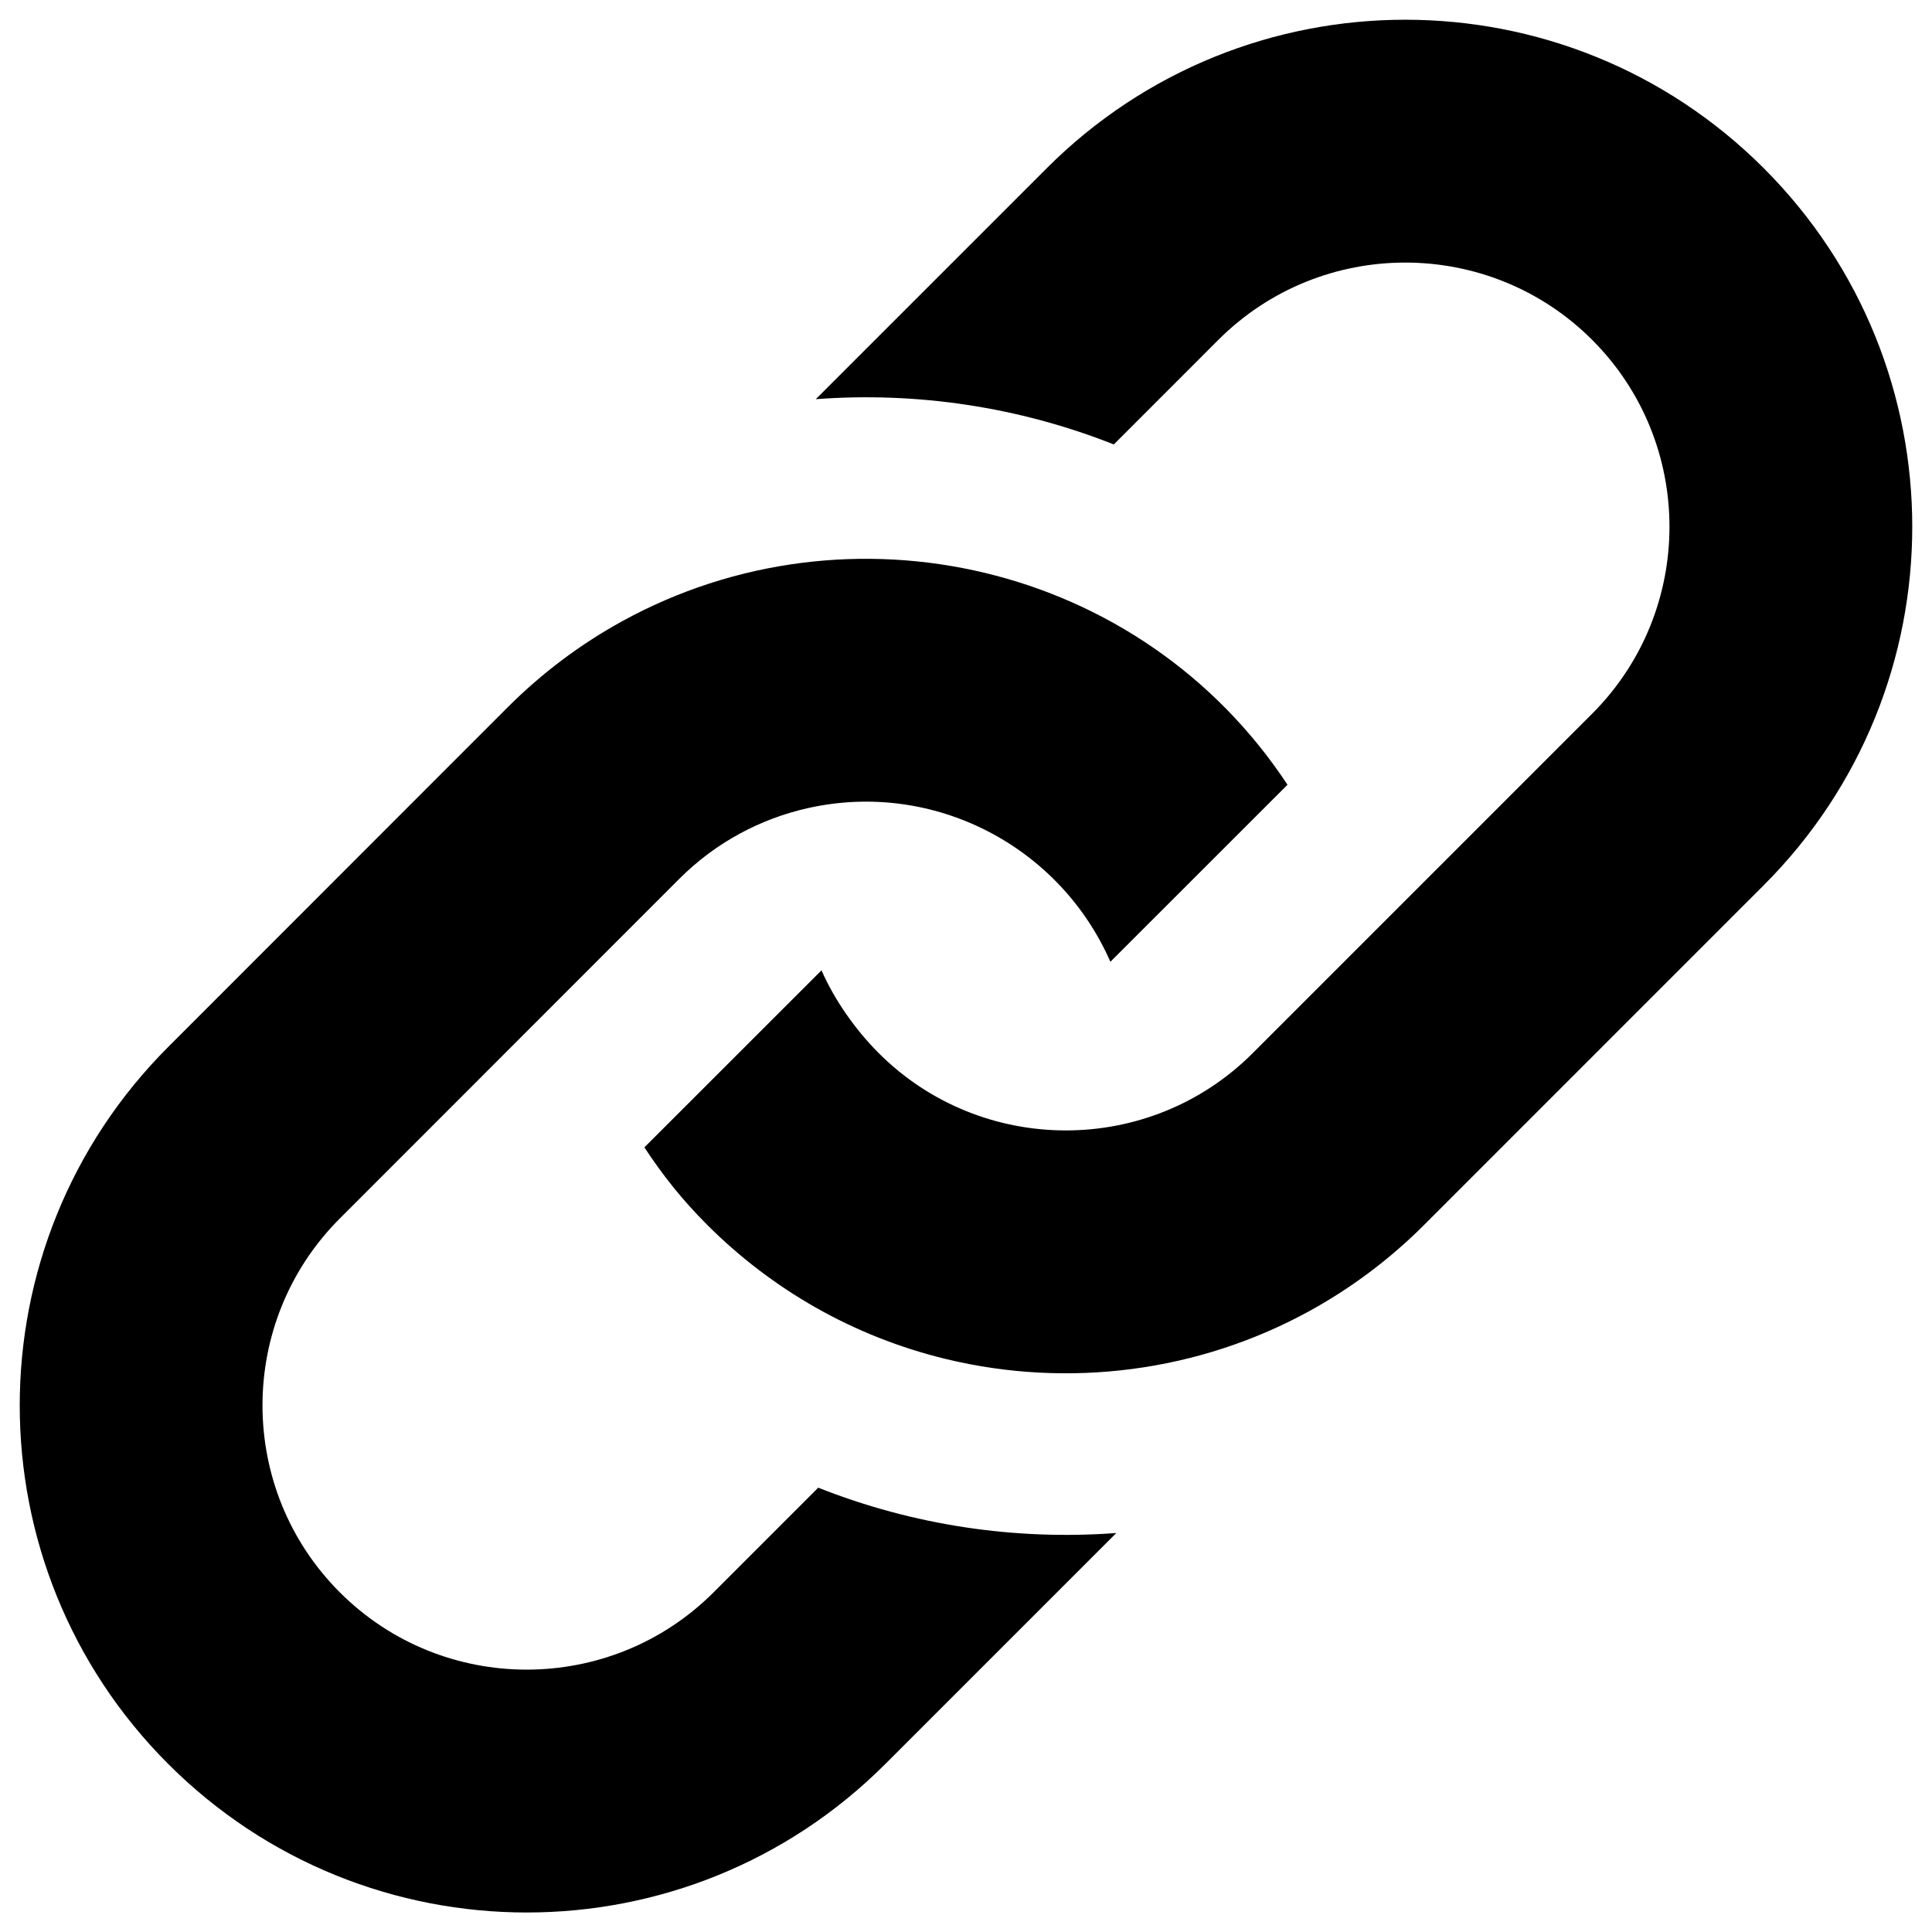
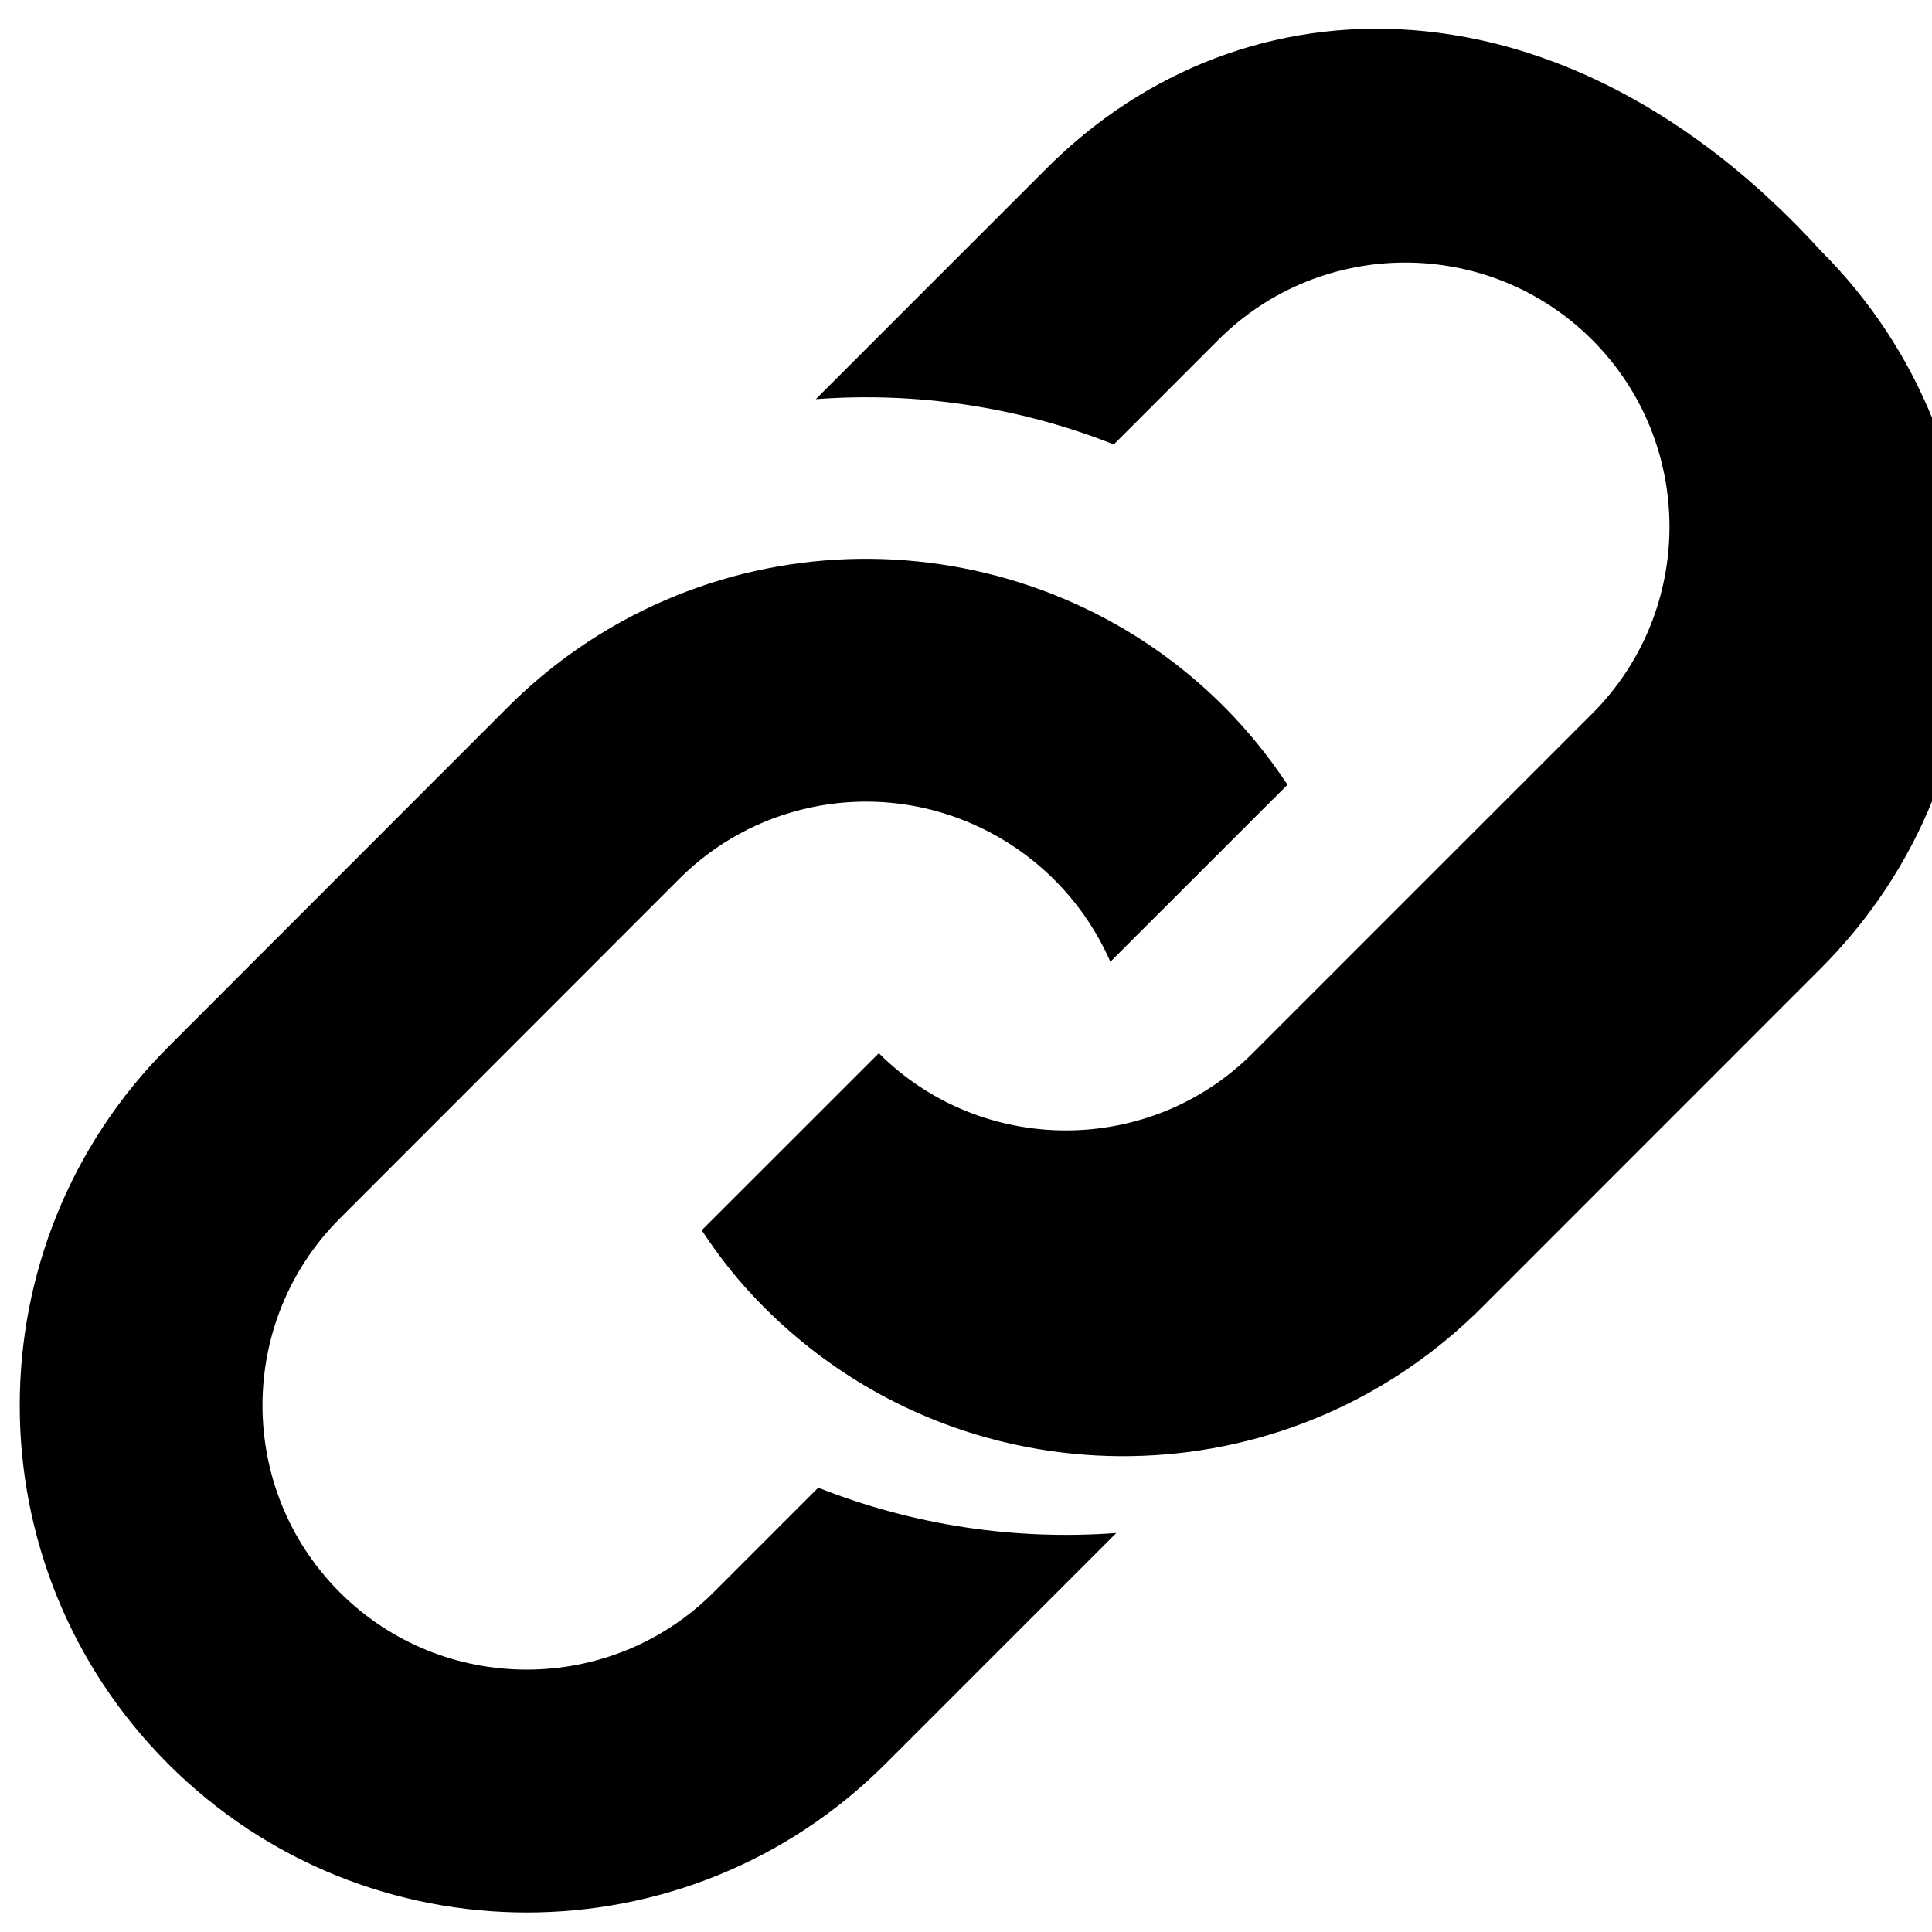
<svg xmlns="http://www.w3.org/2000/svg" version="1.1" id="Layer_1" x="0px" y="0px" width="49px" height="49.005px" viewBox="0 0 49 49.005" enable-background="new 0 0 49 49.005" xml:space="preserve">
-   <path d="M12.875,17.939c0.878-0.878,1.852-1.602,2.888-2.174c5.774-3.182,13.179-1.49,16.891,4.138l-4.492,4.49  c-1.288-2.938-4.486-4.61-7.669-3.898c-1.198,0.268-2.336,0.866-3.266,1.796l-8.609,8.613c-2.614,2.614-2.614,6.866,0,9.481  s6.866,2.614,9.481,0l2.654-2.654c2.414,0.958,5.002,1.34,7.559,1.15l-5.858,5.858c-5.022,5.022-13.165,5.022-18.187,0  s-5.022-13.165,0-18.187C4.267,26.551,12.875,17.939,12.875,17.939z M26.548,4.266l-5.858,5.858  c2.554-0.192,5.144,0.192,7.559,1.148L30.9,8.62c2.614-2.614,6.866-2.614,9.481,0s2.614,6.866,0,9.481l-8.611,8.611  c-2.622,2.622-6.88,2.6-9.481,0c-0.606-0.606-1.128-1.36-1.454-2.102l-4.492,4.49c0.472,0.716,0.962,1.334,1.592,1.964  c1.624,1.624,3.692,2.834,6.072,3.408c3.084,0.742,6.388,0.332,9.227-1.234c1.036-0.572,2.01-1.296,2.888-2.174l8.609-8.611  c5.024-5.022,5.024-13.165,0.002-18.187C39.711-0.755,31.571-0.755,26.548,4.266z" />
+   <path d="M12.875,17.939c0.878-0.878,1.852-1.602,2.888-2.174c5.774-3.182,13.179-1.49,16.891,4.138l-4.492,4.49  c-1.288-2.938-4.486-4.61-7.669-3.898c-1.198,0.268-2.336,0.866-3.266,1.796l-8.609,8.613c-2.614,2.614-2.614,6.866,0,9.481  s6.866,2.614,9.481,0l2.654-2.654c2.414,0.958,5.002,1.34,7.559,1.15l-5.858,5.858c-5.022,5.022-13.165,5.022-18.187,0  s-5.022-13.165,0-18.187C4.267,26.551,12.875,17.939,12.875,17.939z M26.548,4.266l-5.858,5.858  c2.554-0.192,5.144,0.192,7.559,1.148L30.9,8.62c2.614-2.614,6.866-2.614,9.481,0s2.614,6.866,0,9.481l-8.611,8.611  c-2.622,2.622-6.88,2.6-9.481,0l-4.492,4.49c0.472,0.716,0.962,1.334,1.592,1.964  c1.624,1.624,3.692,2.834,6.072,3.408c3.084,0.742,6.388,0.332,9.227-1.234c1.036-0.572,2.01-1.296,2.888-2.174l8.609-8.611  c5.024-5.022,5.024-13.165,0.002-18.187C39.711-0.755,31.571-0.755,26.548,4.266z" />
</svg>